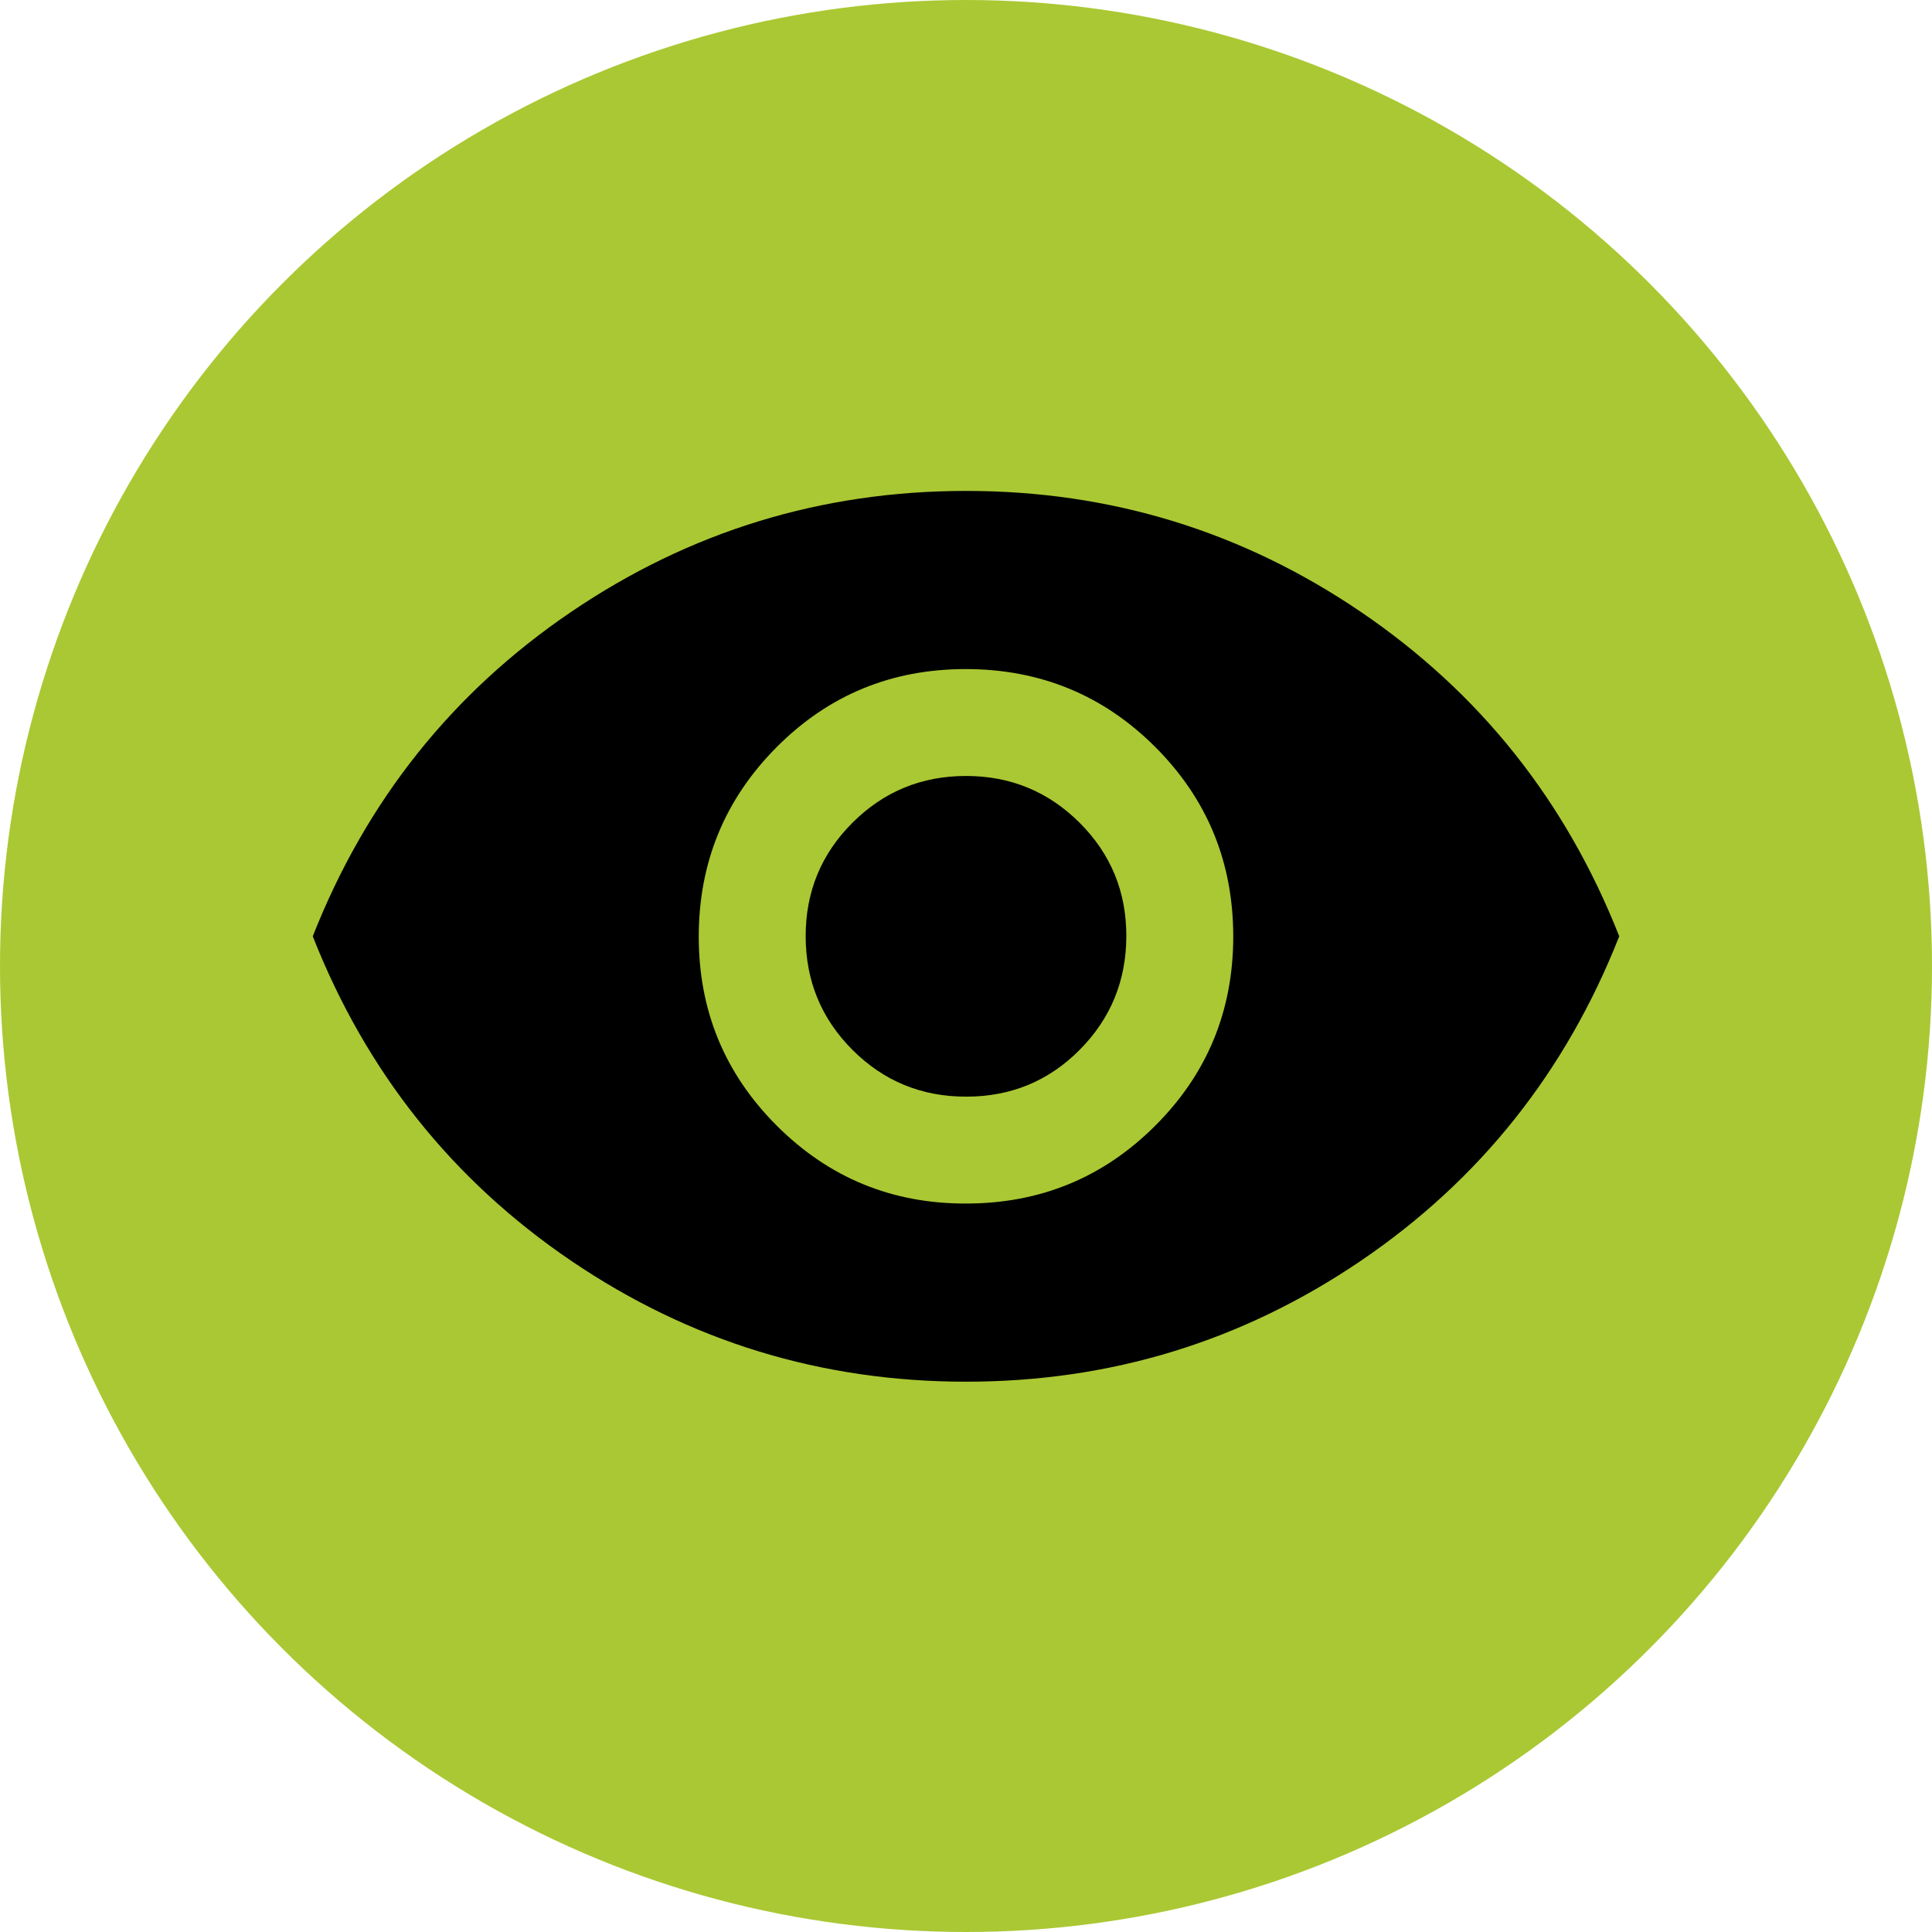
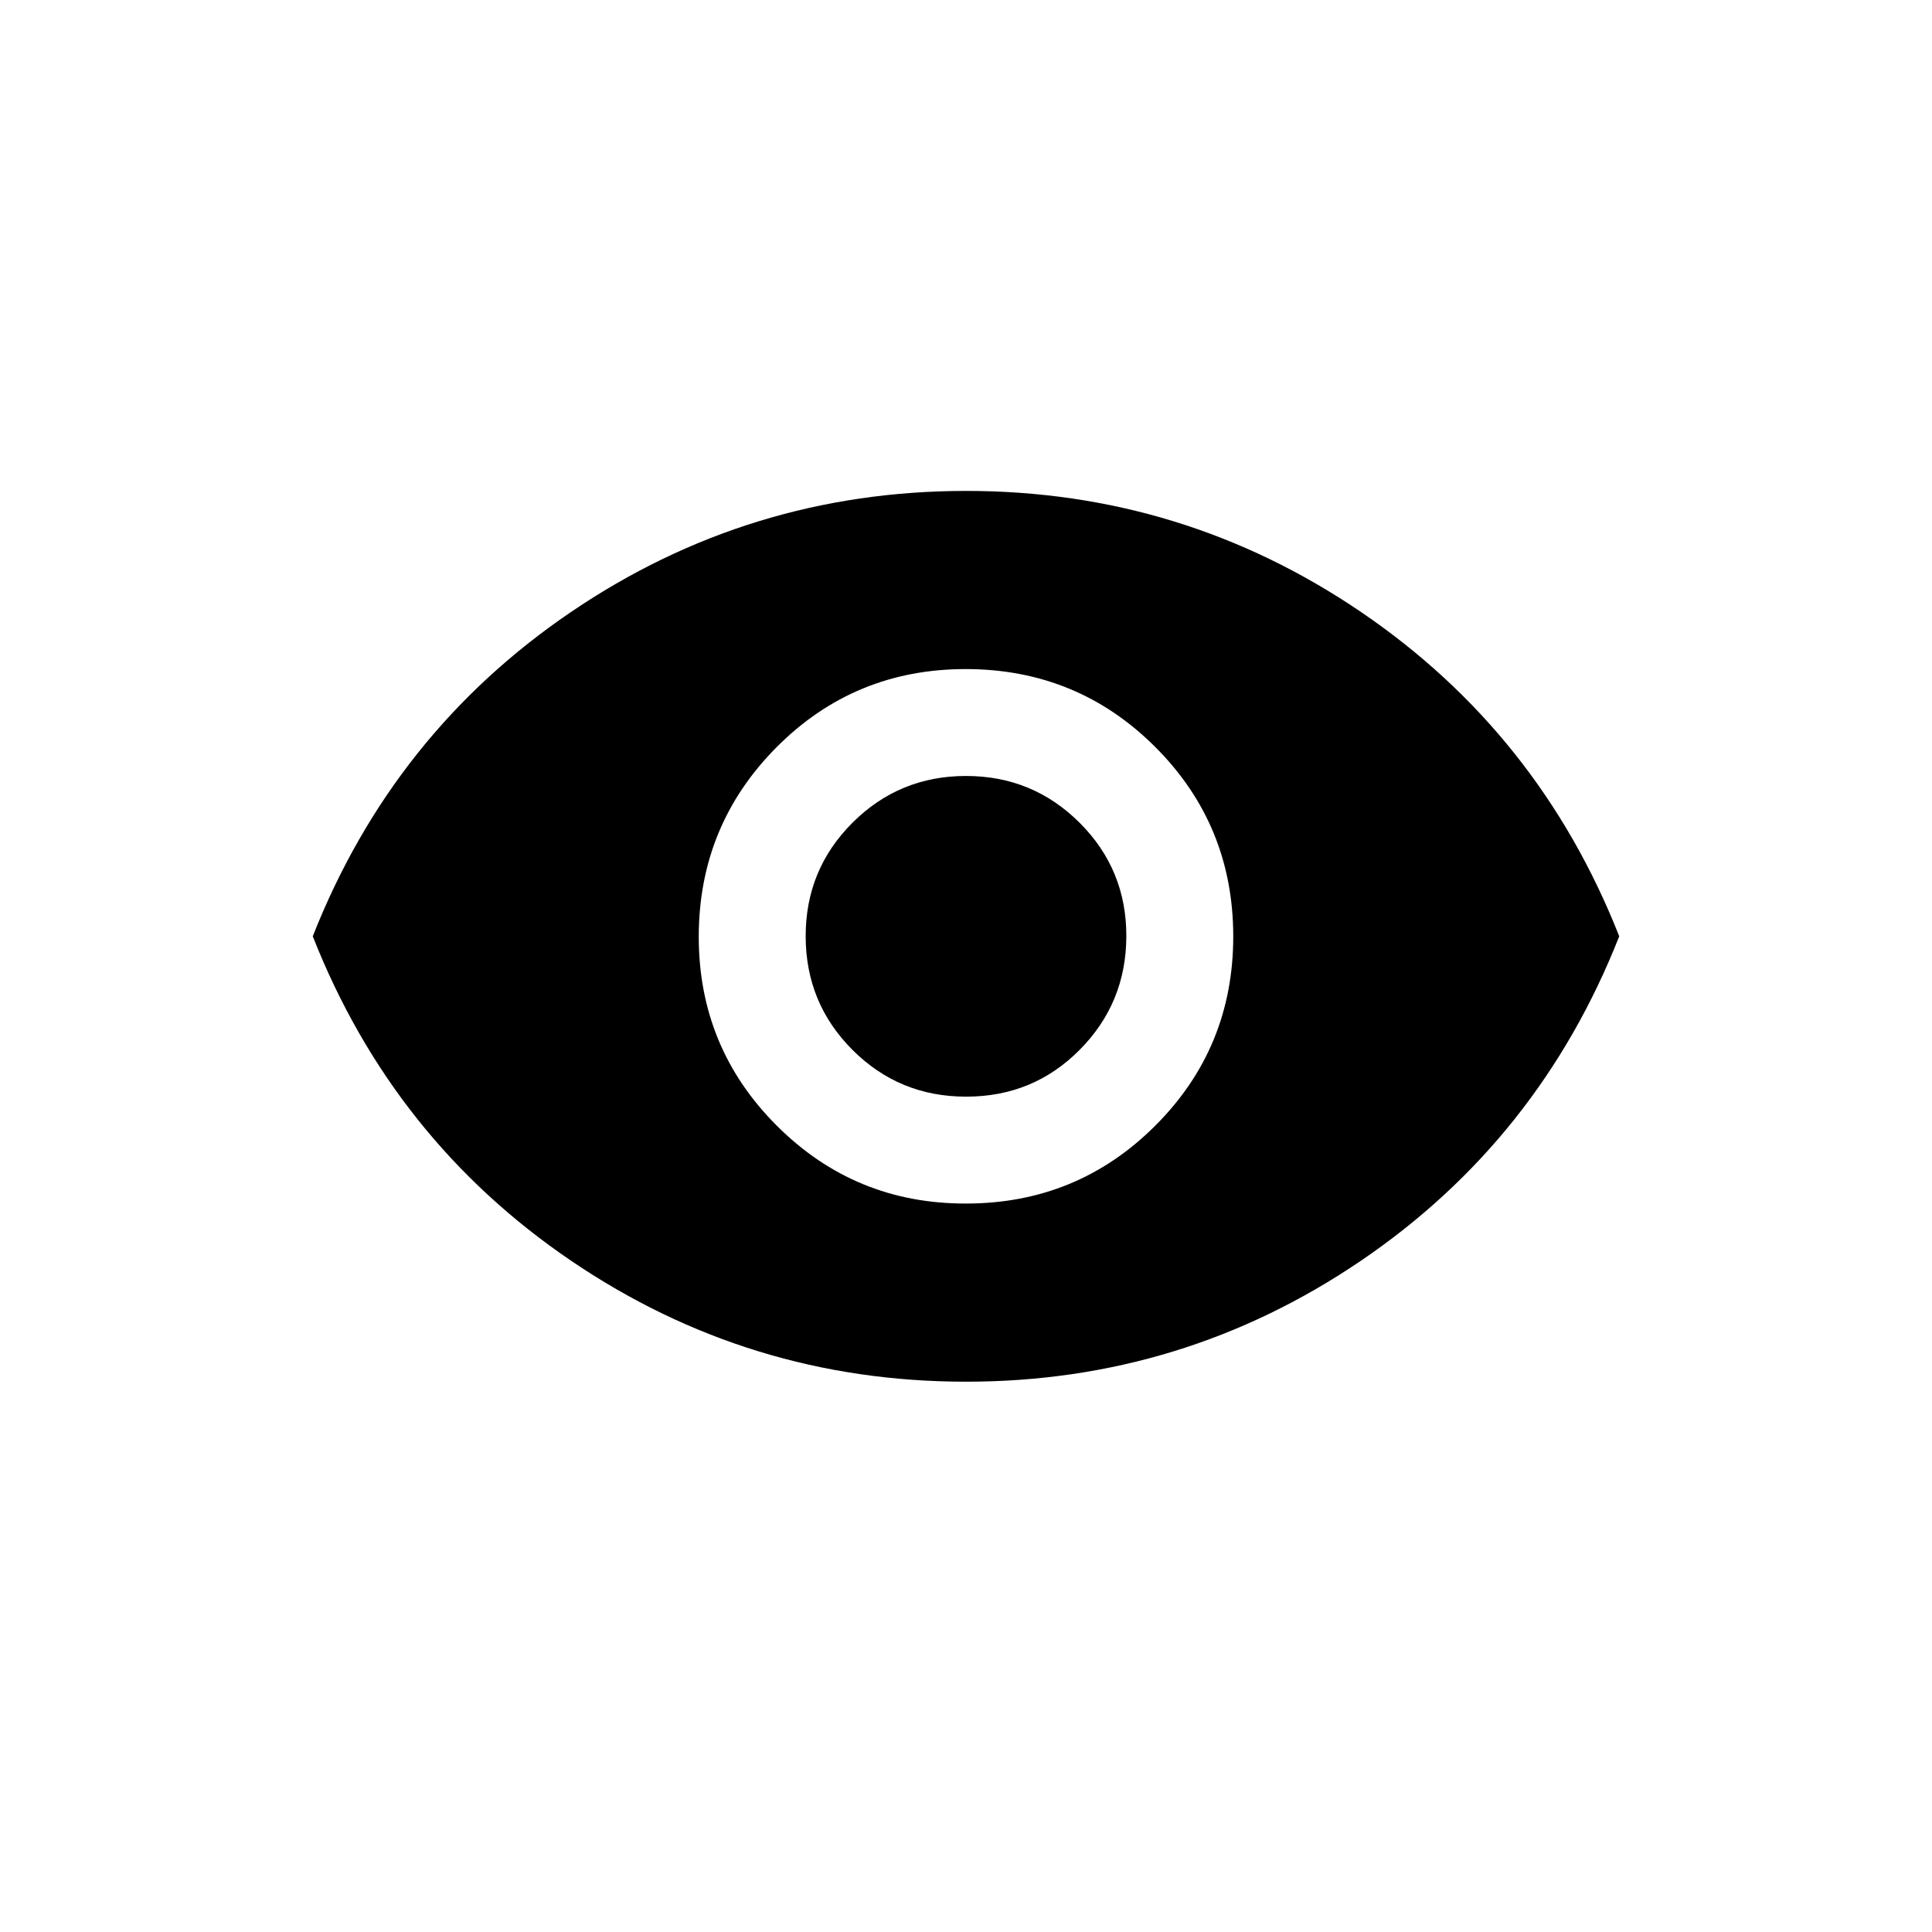
<svg xmlns="http://www.w3.org/2000/svg" width="61" height="61" viewBox="0 0 61 61" fill="none">
-   <circle cx="30.5" cy="30.5" r="30.5" fill="#AAC833" />
  <path d="M30.5 38C32.844 38 34.836 37.18 36.477 35.54C38.119 33.9 38.939 31.907 38.938 29.562C38.936 27.218 38.116 25.226 36.477 23.587C34.839 21.948 32.846 21.128 30.5 21.125C28.154 21.122 26.162 21.943 24.524 23.587C22.887 25.231 22.066 27.223 22.062 29.562C22.059 31.902 22.879 33.895 24.524 35.54C26.169 37.185 28.161 38.005 30.5 38ZM30.5 34.625C29.094 34.625 27.899 34.133 26.915 33.148C25.931 32.163 25.439 30.968 25.438 29.562C25.436 28.157 25.929 26.962 26.915 25.977C27.901 24.992 29.096 24.5 30.5 24.5C31.904 24.5 33.099 24.992 34.087 25.977C35.074 26.962 35.566 28.157 35.562 29.562C35.559 30.968 35.067 32.163 34.087 33.149C33.107 34.136 31.911 34.627 30.5 34.625ZM30.5 43.625C25.938 43.625 21.781 42.352 18.031 39.806C14.281 37.259 11.562 33.845 9.875 29.562C11.562 25.281 14.281 21.867 18.031 19.321C21.781 16.775 25.938 15.501 30.5 15.5C35.062 15.499 39.219 16.773 42.969 19.321C46.719 21.87 49.438 25.284 51.125 29.562C49.438 33.844 46.719 37.258 42.969 39.806C39.219 42.353 35.062 43.626 30.5 43.625Z" fill="black" />
</svg>